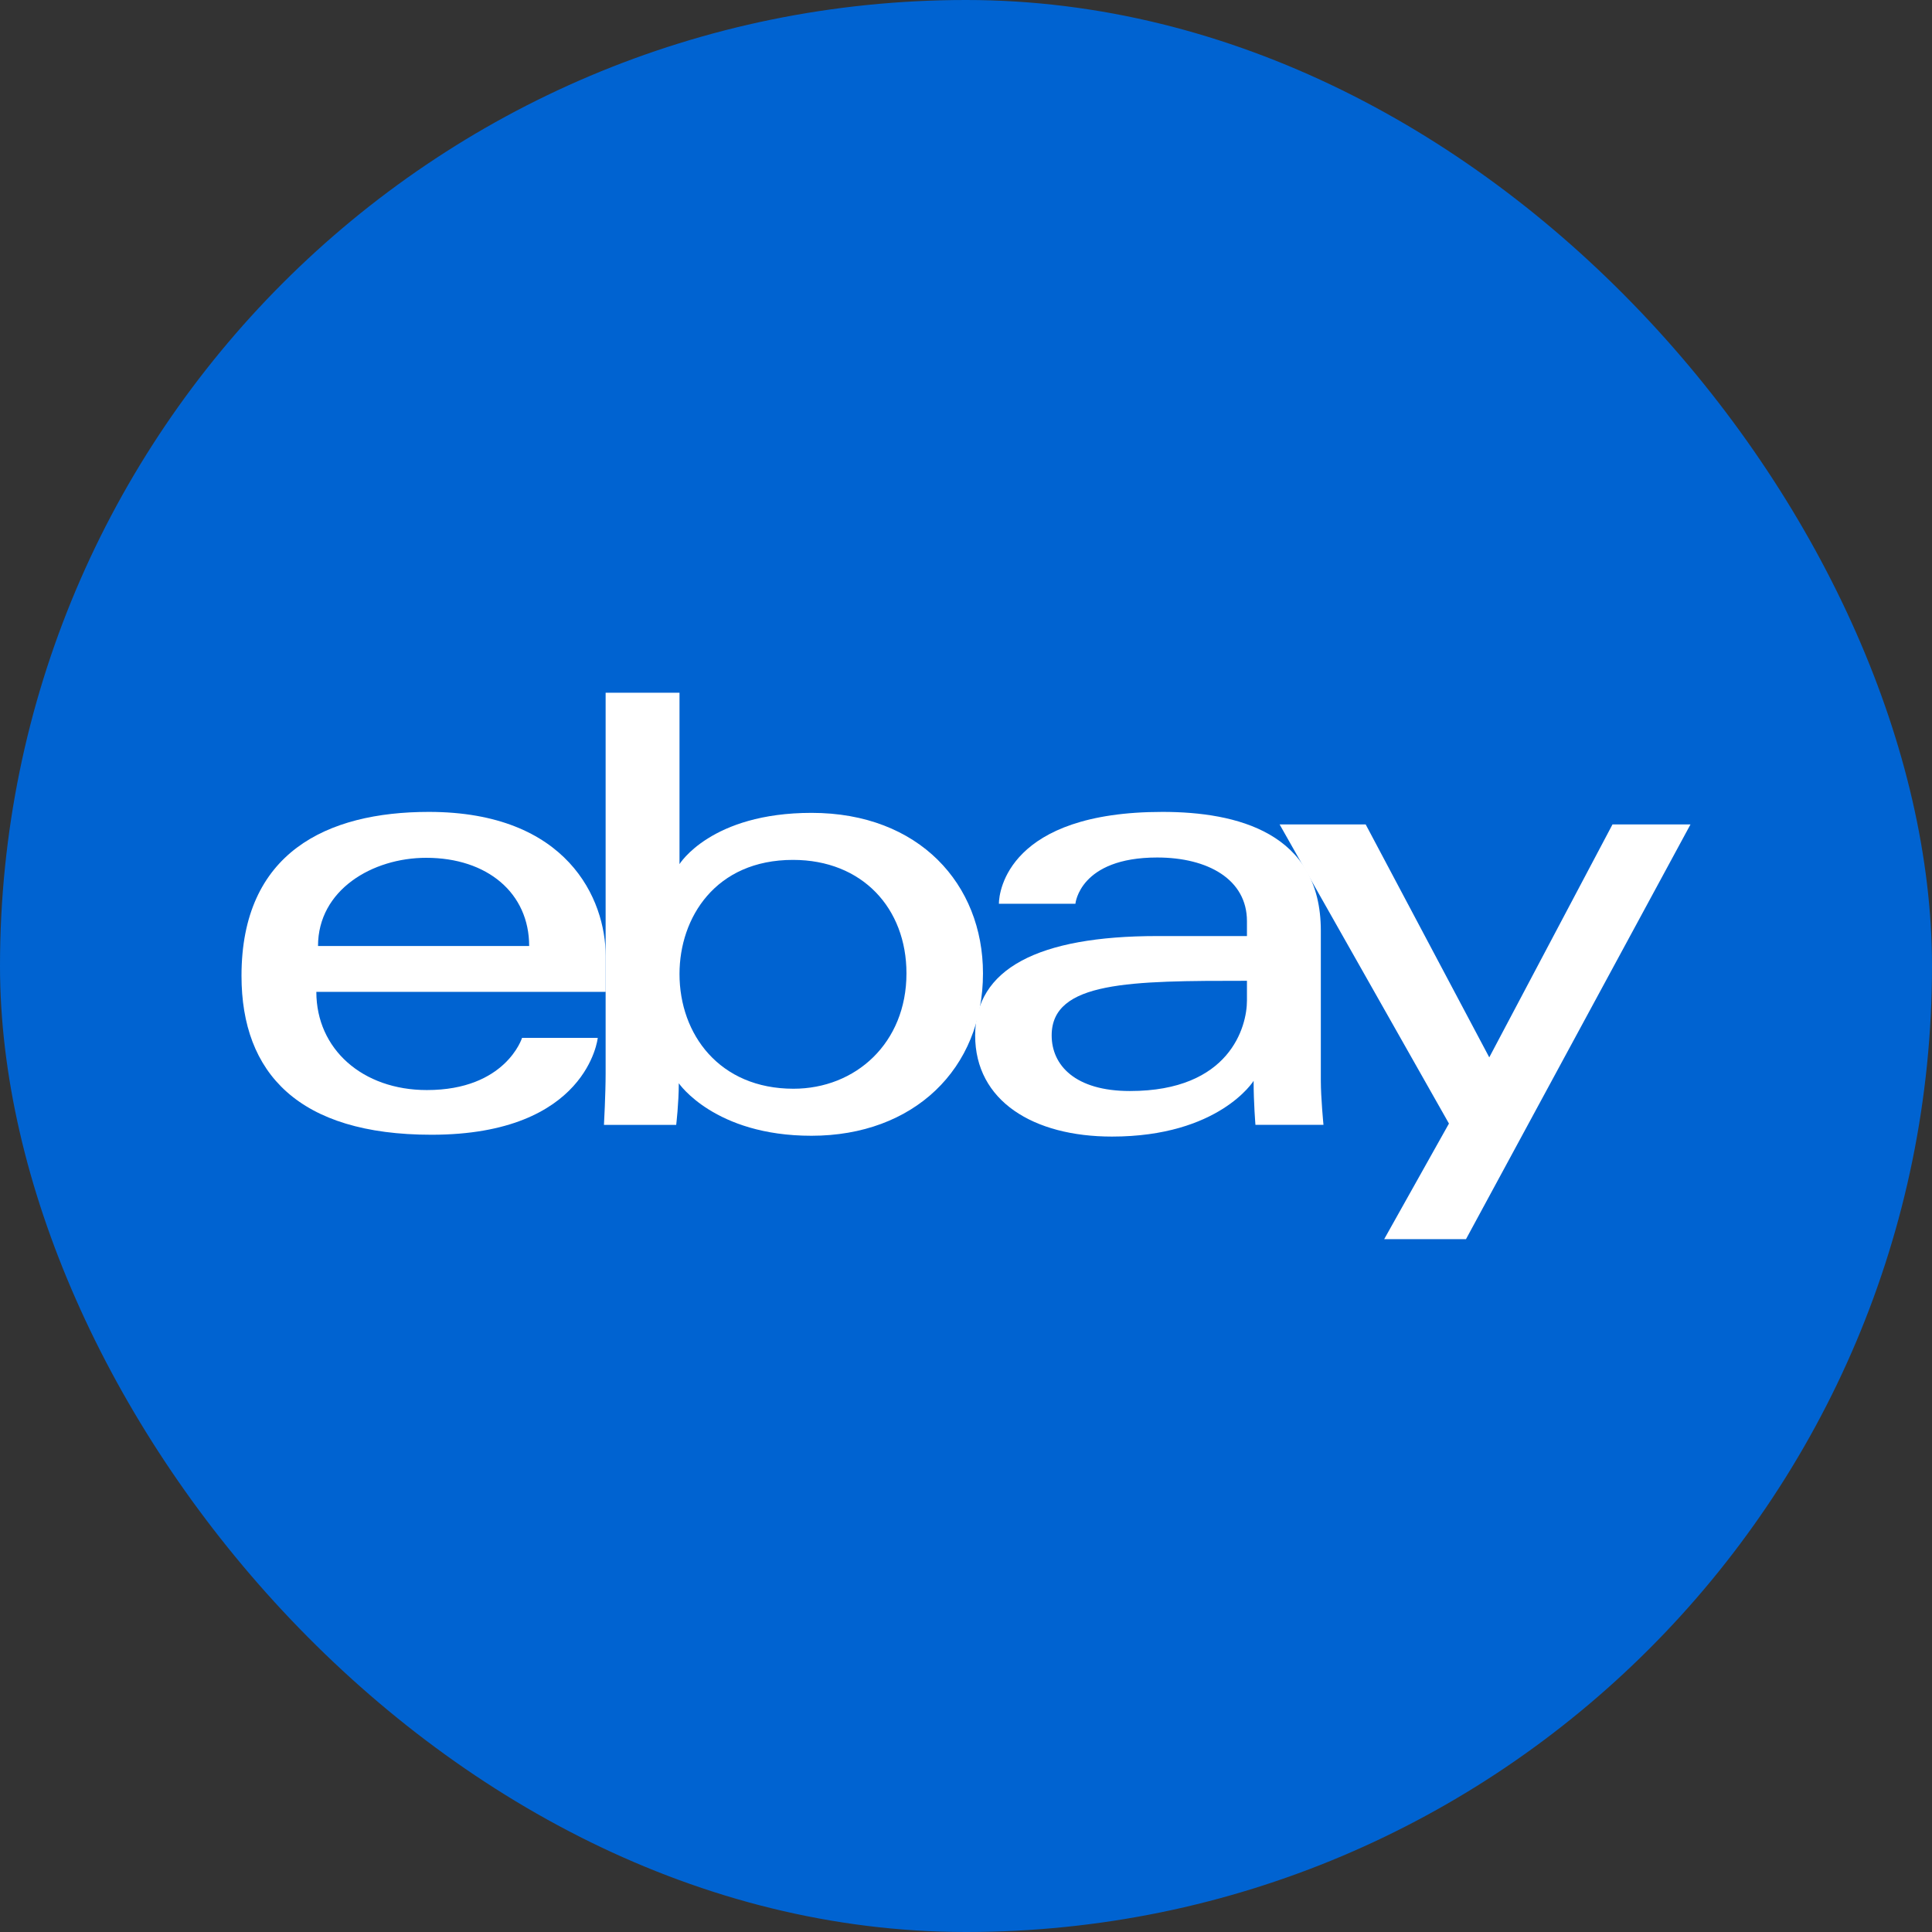
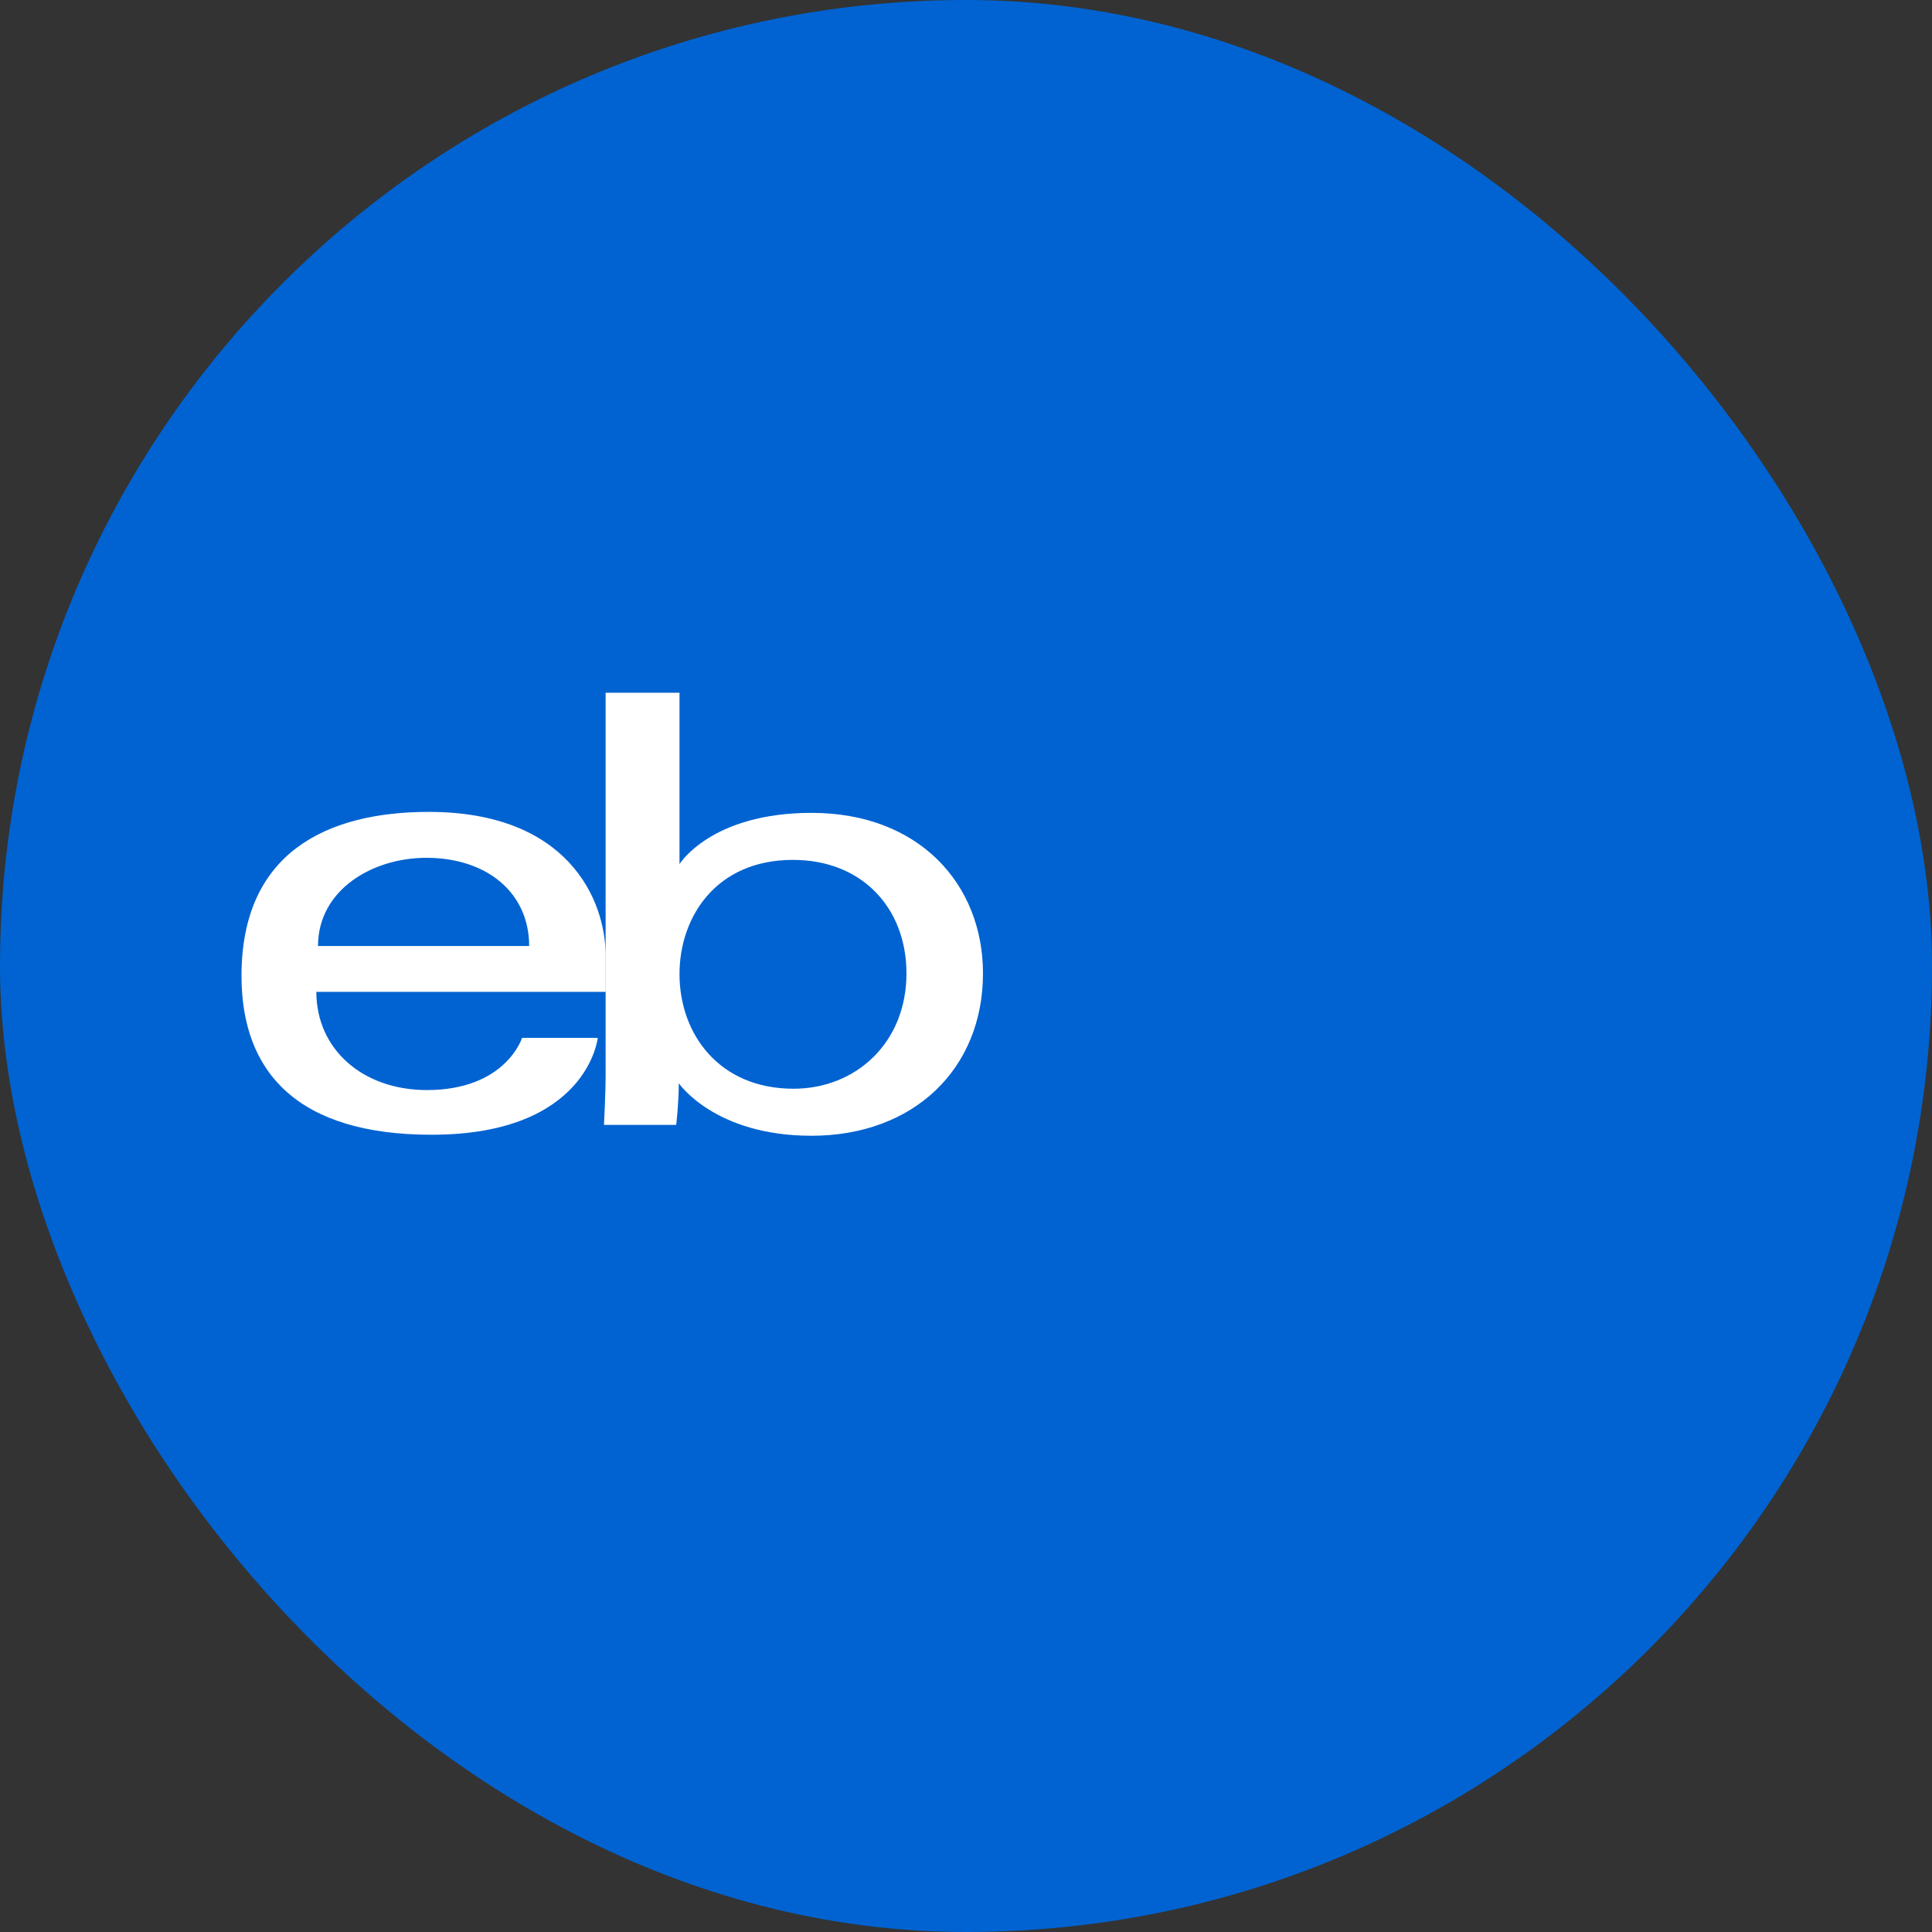
<svg xmlns="http://www.w3.org/2000/svg" width="38" height="38" viewBox="0 0 38 38" fill="none">
  <rect x="0" y="0" width="38" height="38" fill="#333333" stroke="none" />
  <rect width="38" height="38" rx="19" fill="#0063D1" />
  <path d="M8.435 15.969C6.425 15.969 4.75 16.771 4.75 19.193C4.75 21.111 5.876 22.319 8.487 22.319C11.56 22.319 11.757 20.414 11.757 20.414H10.268C10.268 20.414 9.949 21.44 8.396 21.44C7.132 21.44 6.222 20.636 6.222 19.509H11.913V18.802C11.913 17.687 11.161 15.969 8.435 15.969ZM8.383 16.872C9.587 16.872 10.408 17.567 10.408 18.607H6.255C6.255 17.502 7.326 16.872 8.383 16.872Z" fill="white" />
  <path d="M11.912 13.625V21.105C11.912 21.529 11.879 22.125 11.879 22.125H13.3C13.3 22.125 13.351 21.697 13.351 21.306C13.351 21.306 14.052 22.339 15.96 22.339C17.969 22.339 19.334 21.026 19.334 19.145C19.334 17.395 18.081 15.988 15.963 15.988C13.981 15.988 13.365 16.996 13.365 16.996V13.625H11.912ZM15.597 16.913C16.961 16.913 17.829 17.866 17.829 19.145C17.829 20.517 16.827 21.414 15.607 21.414C14.15 21.414 13.365 20.344 13.365 19.157C13.365 18.052 14.07 16.913 15.597 16.913Z" fill="white" />
-   <path d="M22.865 15.969C19.841 15.969 19.647 17.527 19.647 17.776H21.152C21.152 17.776 21.231 16.866 22.761 16.866C23.755 16.866 24.526 17.295 24.526 18.118V18.411H22.761C20.418 18.411 19.18 19.056 19.18 20.366C19.18 21.654 20.324 22.355 21.871 22.355C23.978 22.355 24.657 21.259 24.657 21.259C24.657 21.695 24.693 22.124 24.693 22.124H26.031C26.031 22.124 25.979 21.592 25.979 21.251V18.306C25.979 16.375 24.324 15.969 22.865 15.969ZM24.526 19.291V19.681C24.526 20.191 24.192 21.459 22.224 21.459C21.147 21.459 20.685 20.952 20.685 20.365C20.685 19.297 22.24 19.291 24.526 19.291Z" fill="white" />
-   <path d="M25.168 16.215H26.861L29.292 20.797L31.716 16.215H33.25L28.834 24.373H27.225L28.499 22.099L25.168 16.215Z" fill="white" />
</svg>